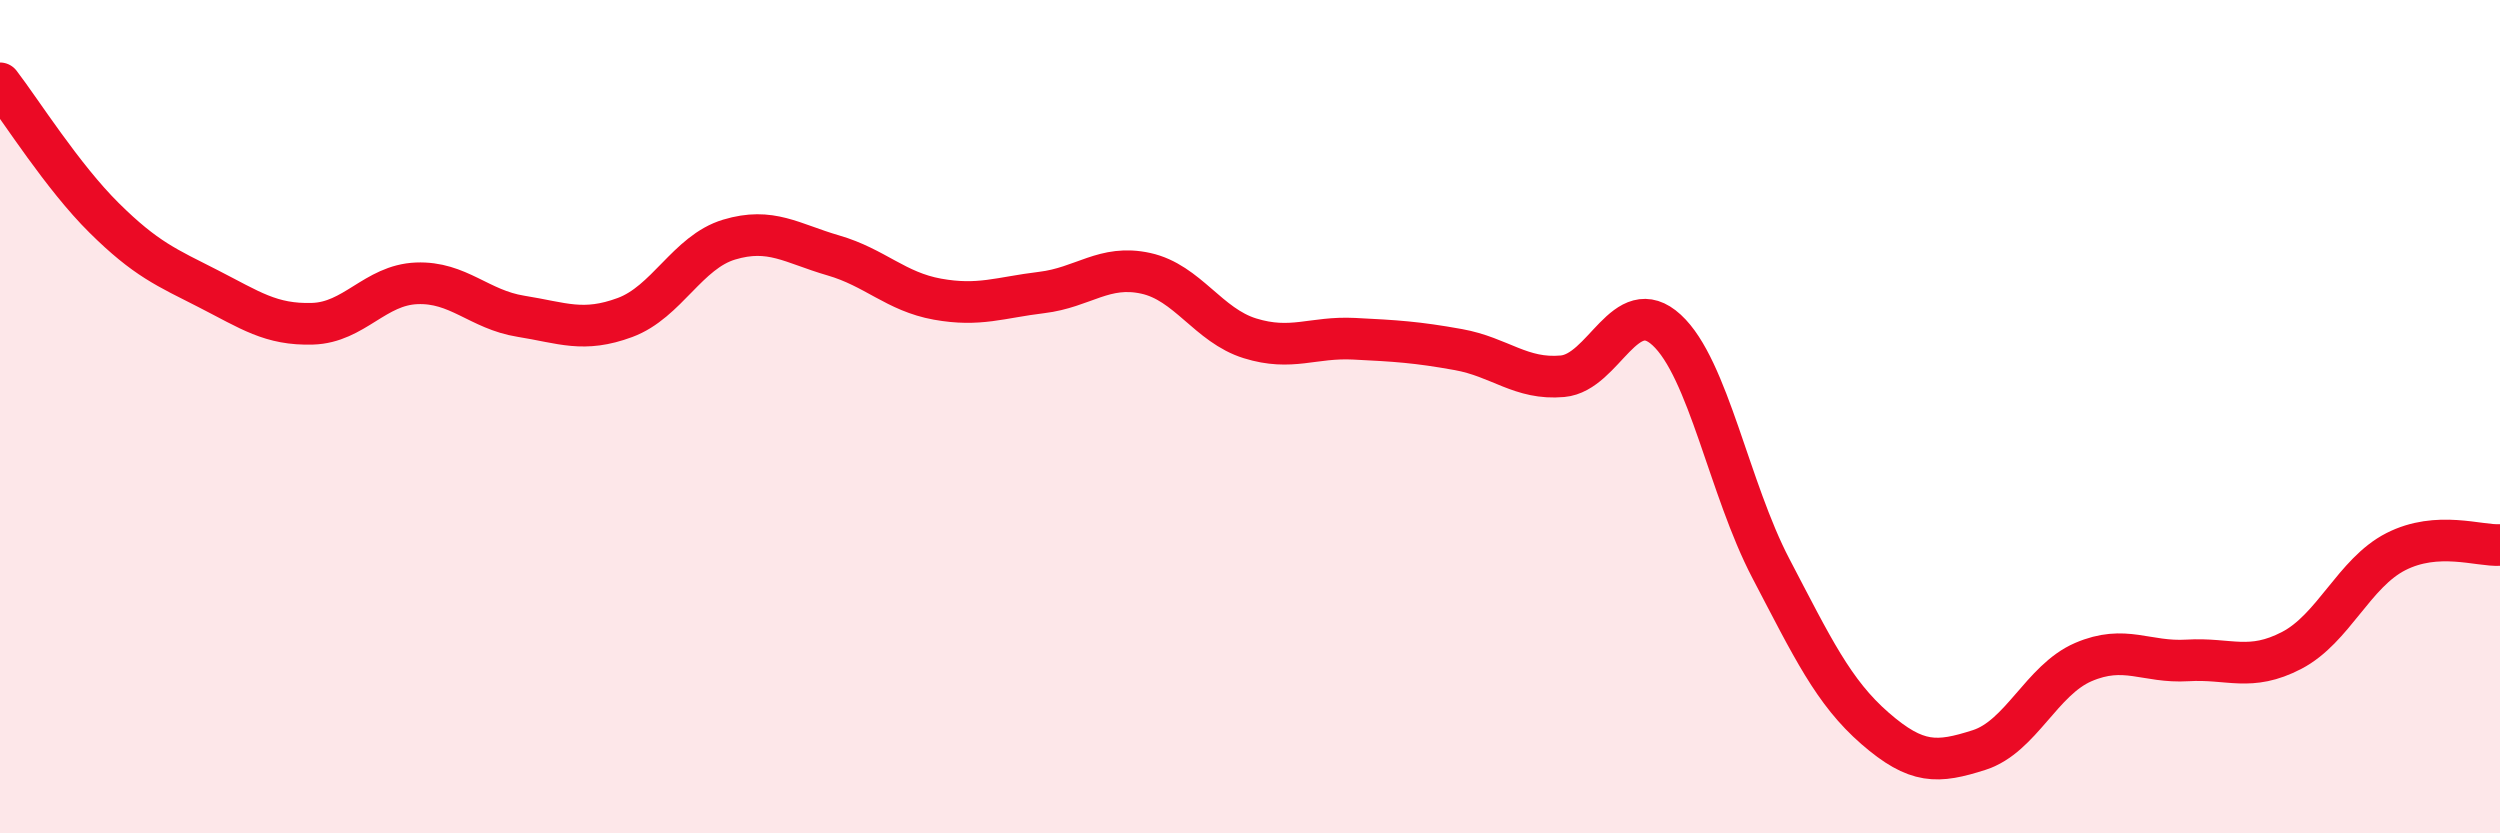
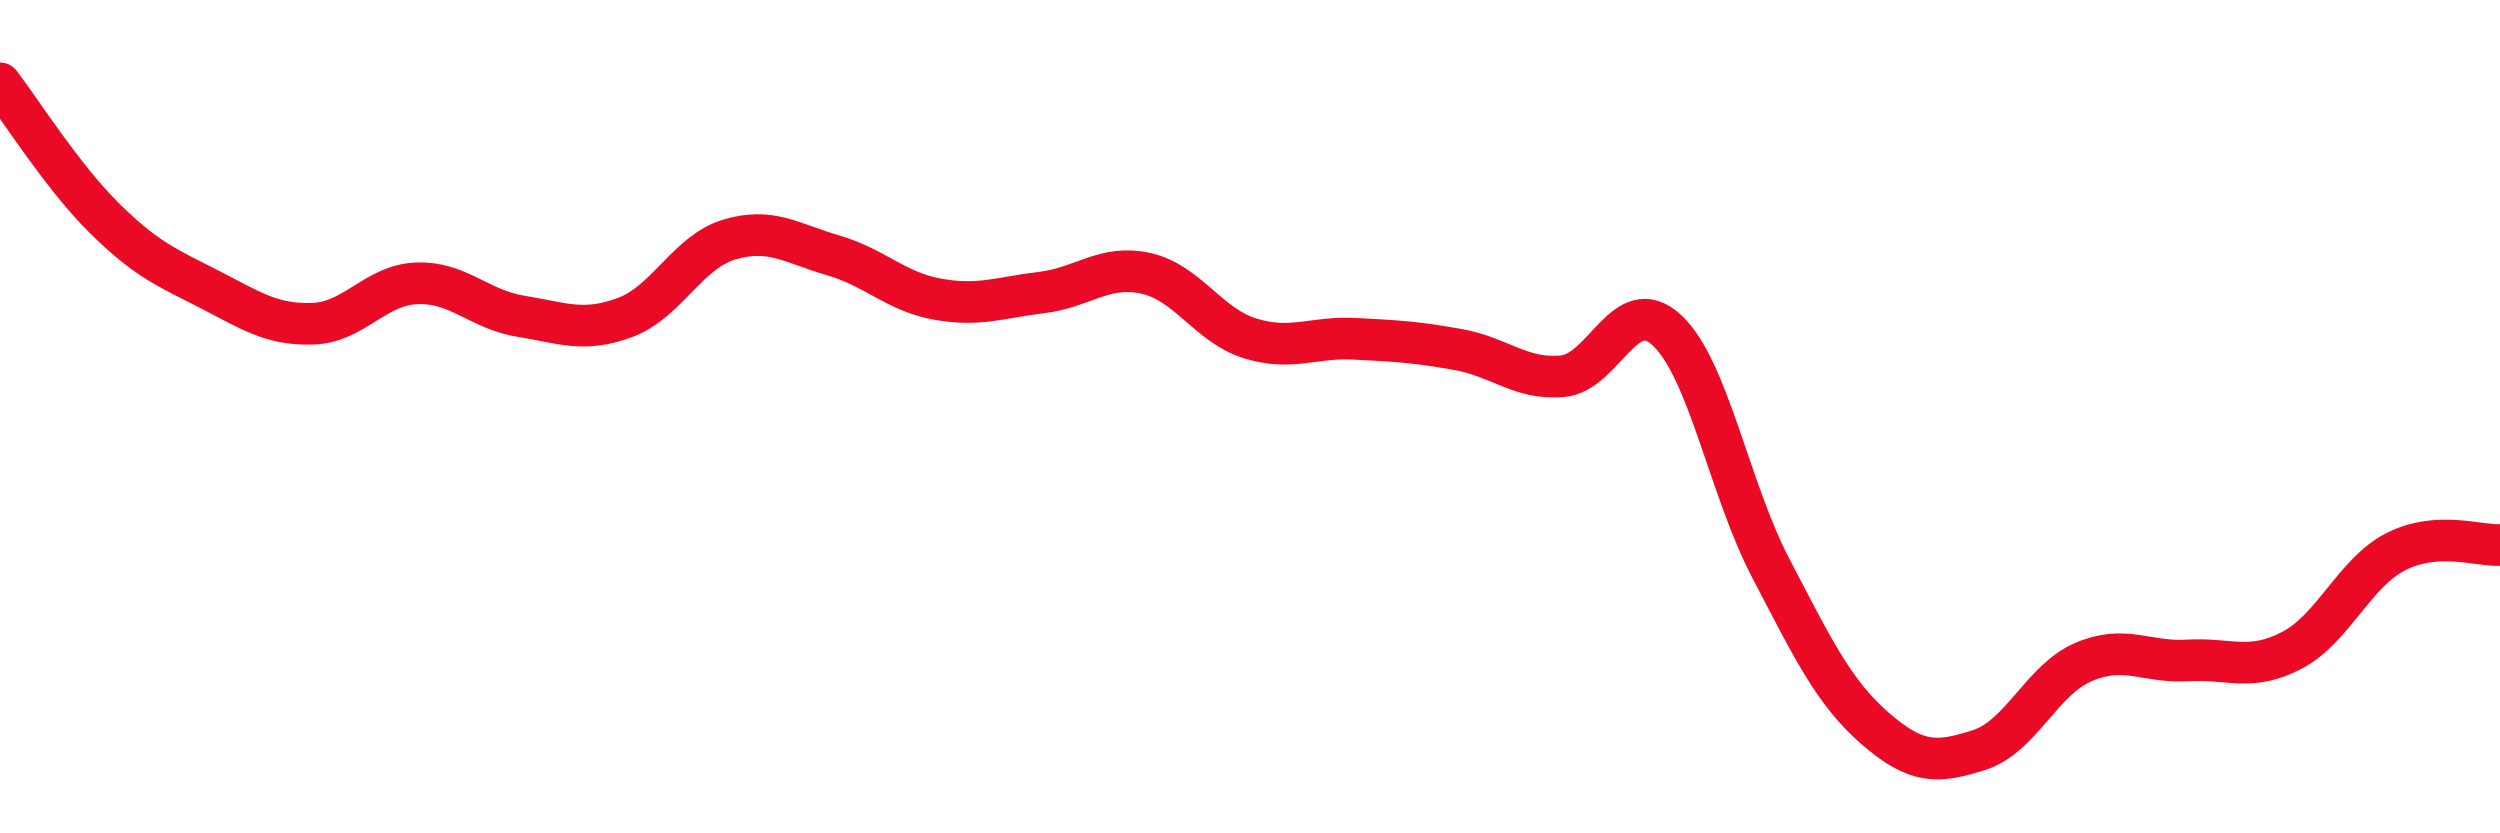
<svg xmlns="http://www.w3.org/2000/svg" width="60" height="20" viewBox="0 0 60 20">
-   <path d="M 0,2 C 0.5,2.65 1.5,4.24 2.5,5.23 C 3.5,6.22 4,6.42 5,6.93 C 6,7.44 6.5,7.8 7.5,7.77 C 8.5,7.74 9,6.84 10,6.8 C 11,6.76 11.5,7.43 12.5,7.59 C 13.5,7.75 14,7.99 15,7.62 C 16,7.25 16.5,6.05 17.5,5.75 C 18.5,5.45 19,5.84 20,6.13 C 21,6.42 21.5,7 22.5,7.18 C 23.5,7.36 24,7.14 25,7.02 C 26,6.9 26.5,6.34 27.5,6.56 C 28.5,6.78 29,7.81 30,8.12 C 31,8.43 31.5,8.08 32.5,8.13 C 33.5,8.18 34,8.21 35,8.39 C 36,8.57 36.5,9.12 37.5,9.03 C 38.5,8.94 39,7 40,7.92 C 41,8.84 41.5,11.73 42.5,13.64 C 43.5,15.55 44,16.61 45,17.48 C 46,18.35 46.5,18.32 47.5,18 C 48.5,17.68 49,16.32 50,15.89 C 51,15.46 51.5,15.91 52.5,15.85 C 53.5,15.79 54,16.13 55,15.61 C 56,15.09 56.5,13.75 57.5,13.24 C 58.5,12.73 59.5,13.11 60,13.08L60 20L0 20Z" fill="#EB0A25" opacity="0.1" stroke-linecap="round" stroke-linejoin="round" />
  <path d="M 0,2 C 0.5,2.65 1.5,4.24 2.5,5.23 C 3.5,6.22 4,6.42 5,6.93 C 6,7.44 6.5,7.8 7.5,7.77 C 8.5,7.74 9,6.84 10,6.8 C 11,6.76 11.5,7.43 12.5,7.59 C 13.5,7.75 14,7.99 15,7.62 C 16,7.25 16.5,6.05 17.5,5.75 C 18.5,5.45 19,5.84 20,6.13 C 21,6.42 21.5,7 22.5,7.18 C 23.5,7.36 24,7.14 25,7.02 C 26,6.9 26.5,6.34 27.5,6.56 C 28.5,6.78 29,7.81 30,8.12 C 31,8.43 31.5,8.08 32.5,8.13 C 33.5,8.18 34,8.21 35,8.39 C 36,8.57 36.5,9.12 37.5,9.03 C 38.5,8.94 39,7 40,7.92 C 41,8.84 41.5,11.73 42.5,13.64 C 43.5,15.55 44,16.61 45,17.48 C 46,18.35 46.5,18.32 47.5,18 C 48.5,17.68 49,16.32 50,15.89 C 51,15.46 51.5,15.91 52.5,15.85 C 53.5,15.79 54,16.13 55,15.61 C 56,15.09 56.5,13.75 57.5,13.24 C 58.5,12.73 59.5,13.11 60,13.08" stroke="#EB0A25" stroke-width="1" fill="none" stroke-linecap="round" stroke-linejoin="round" />
</svg>